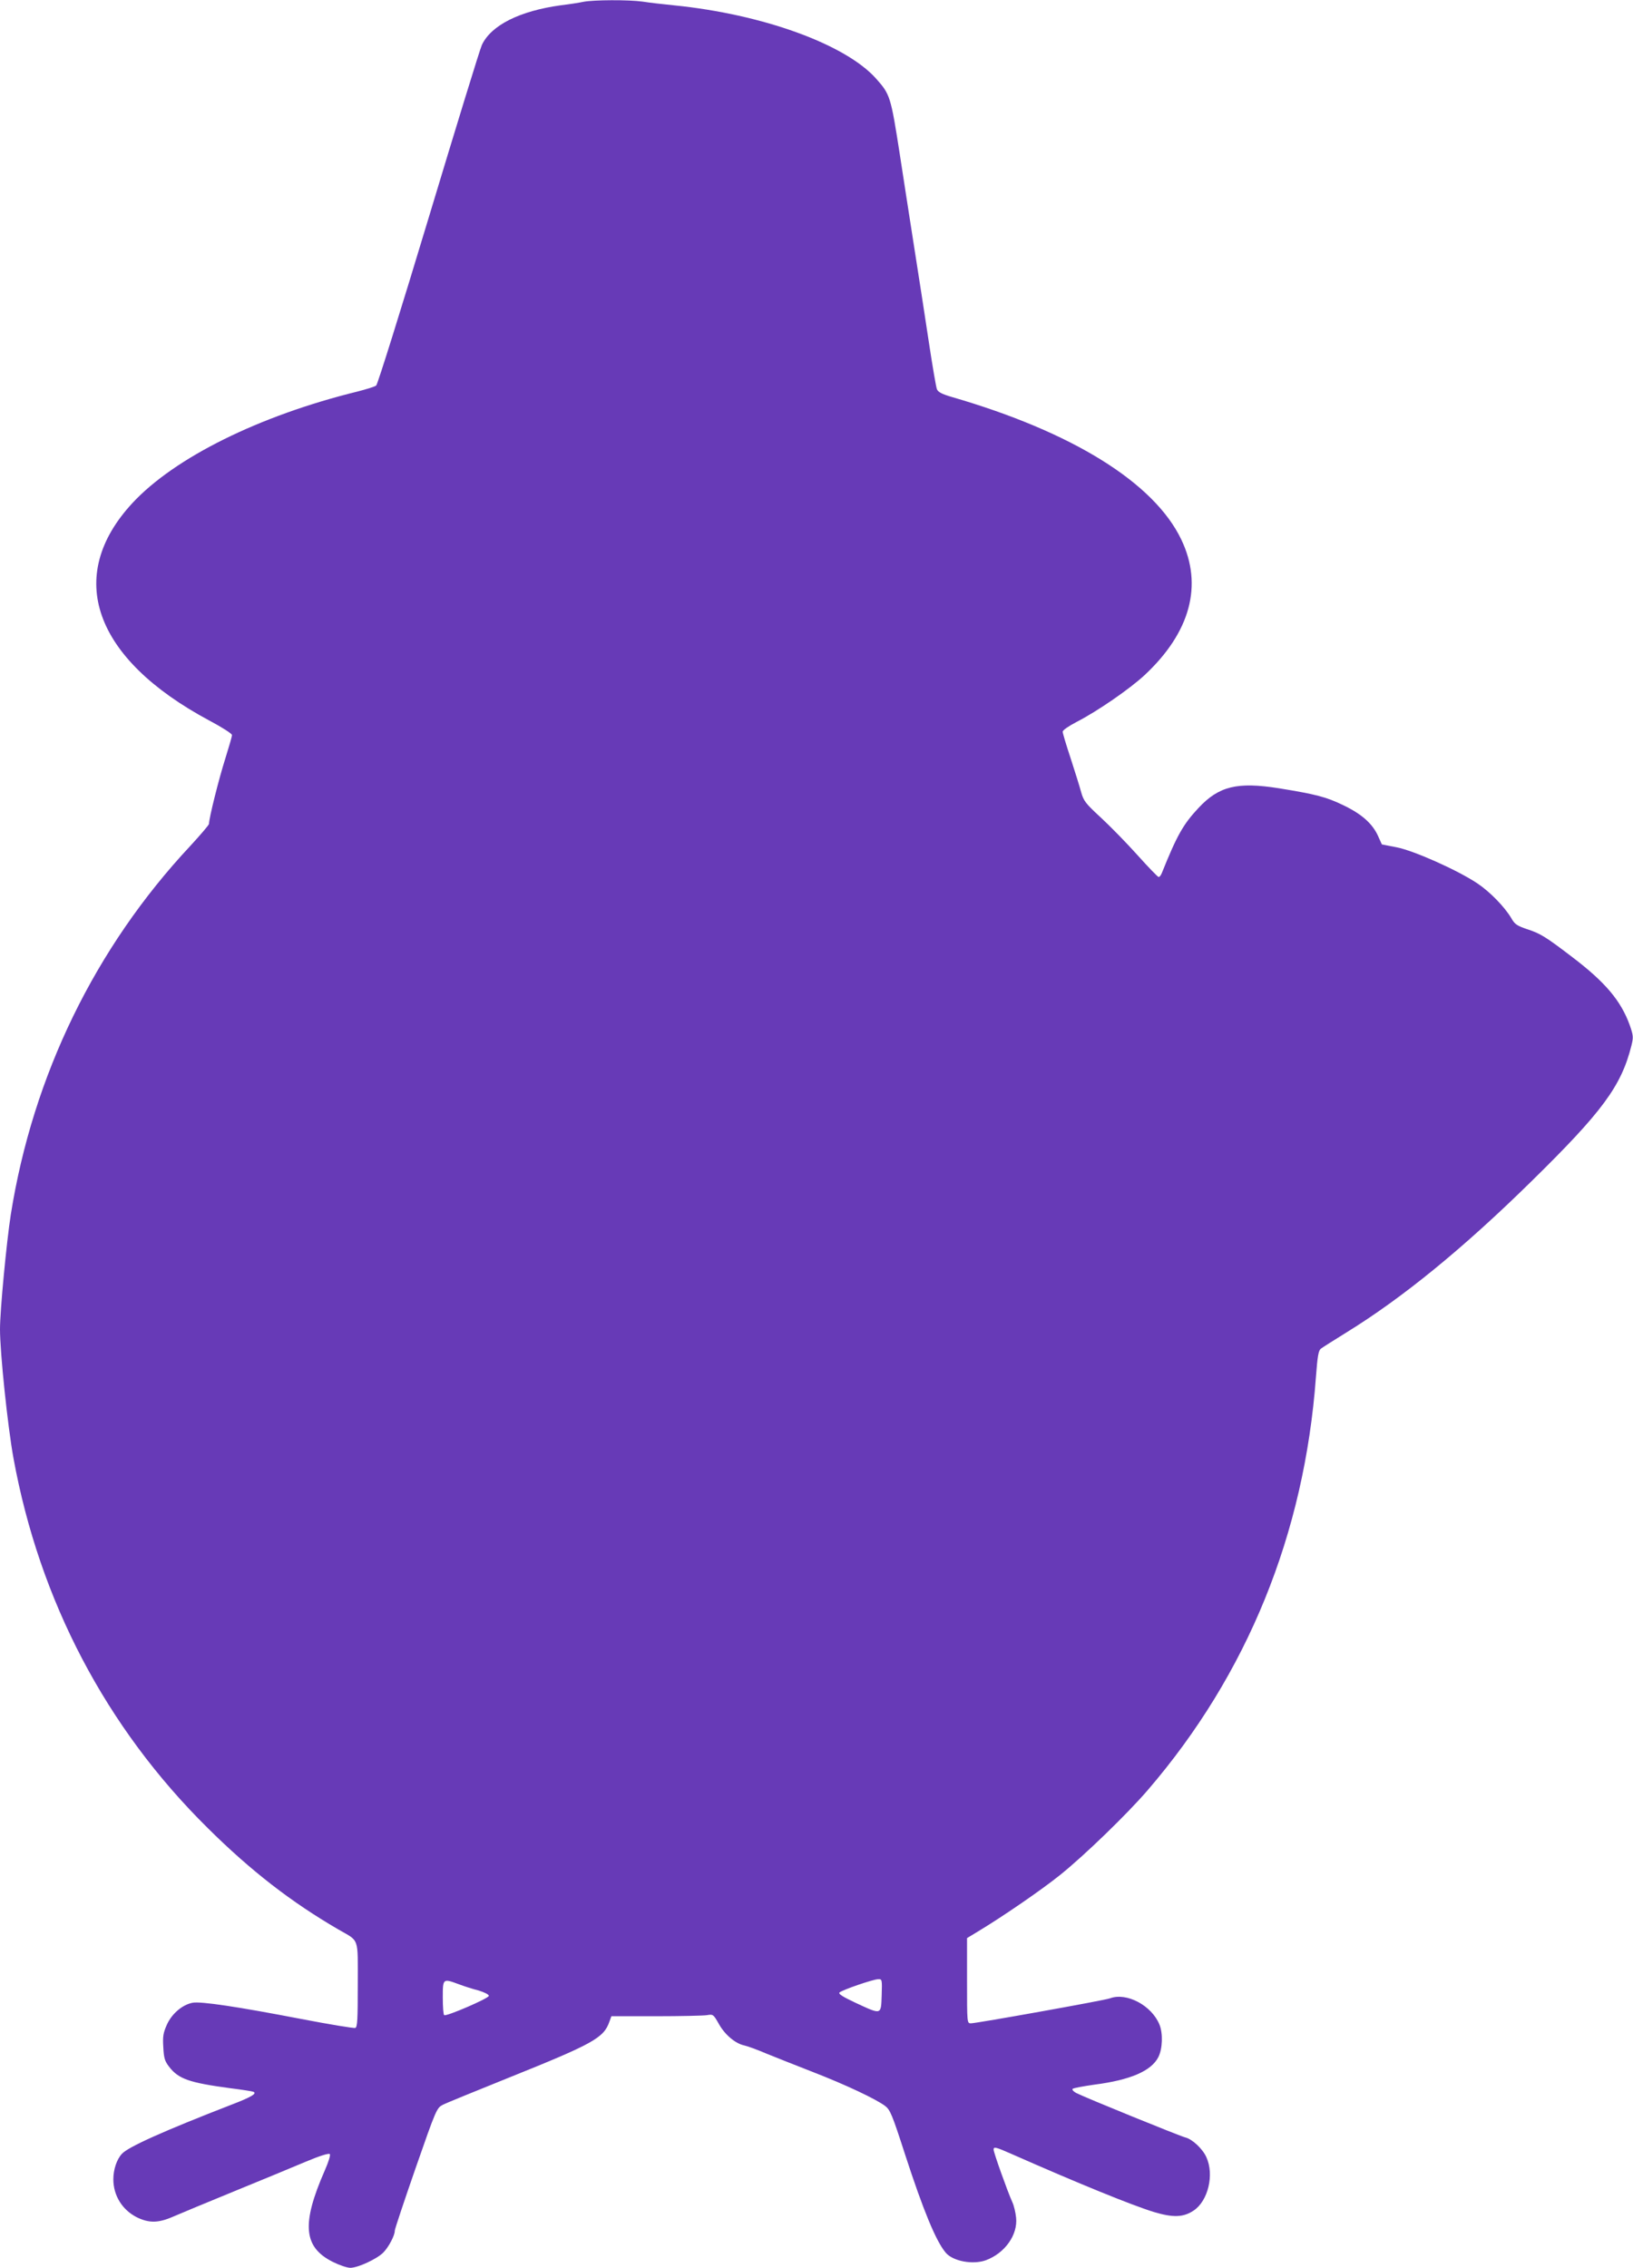
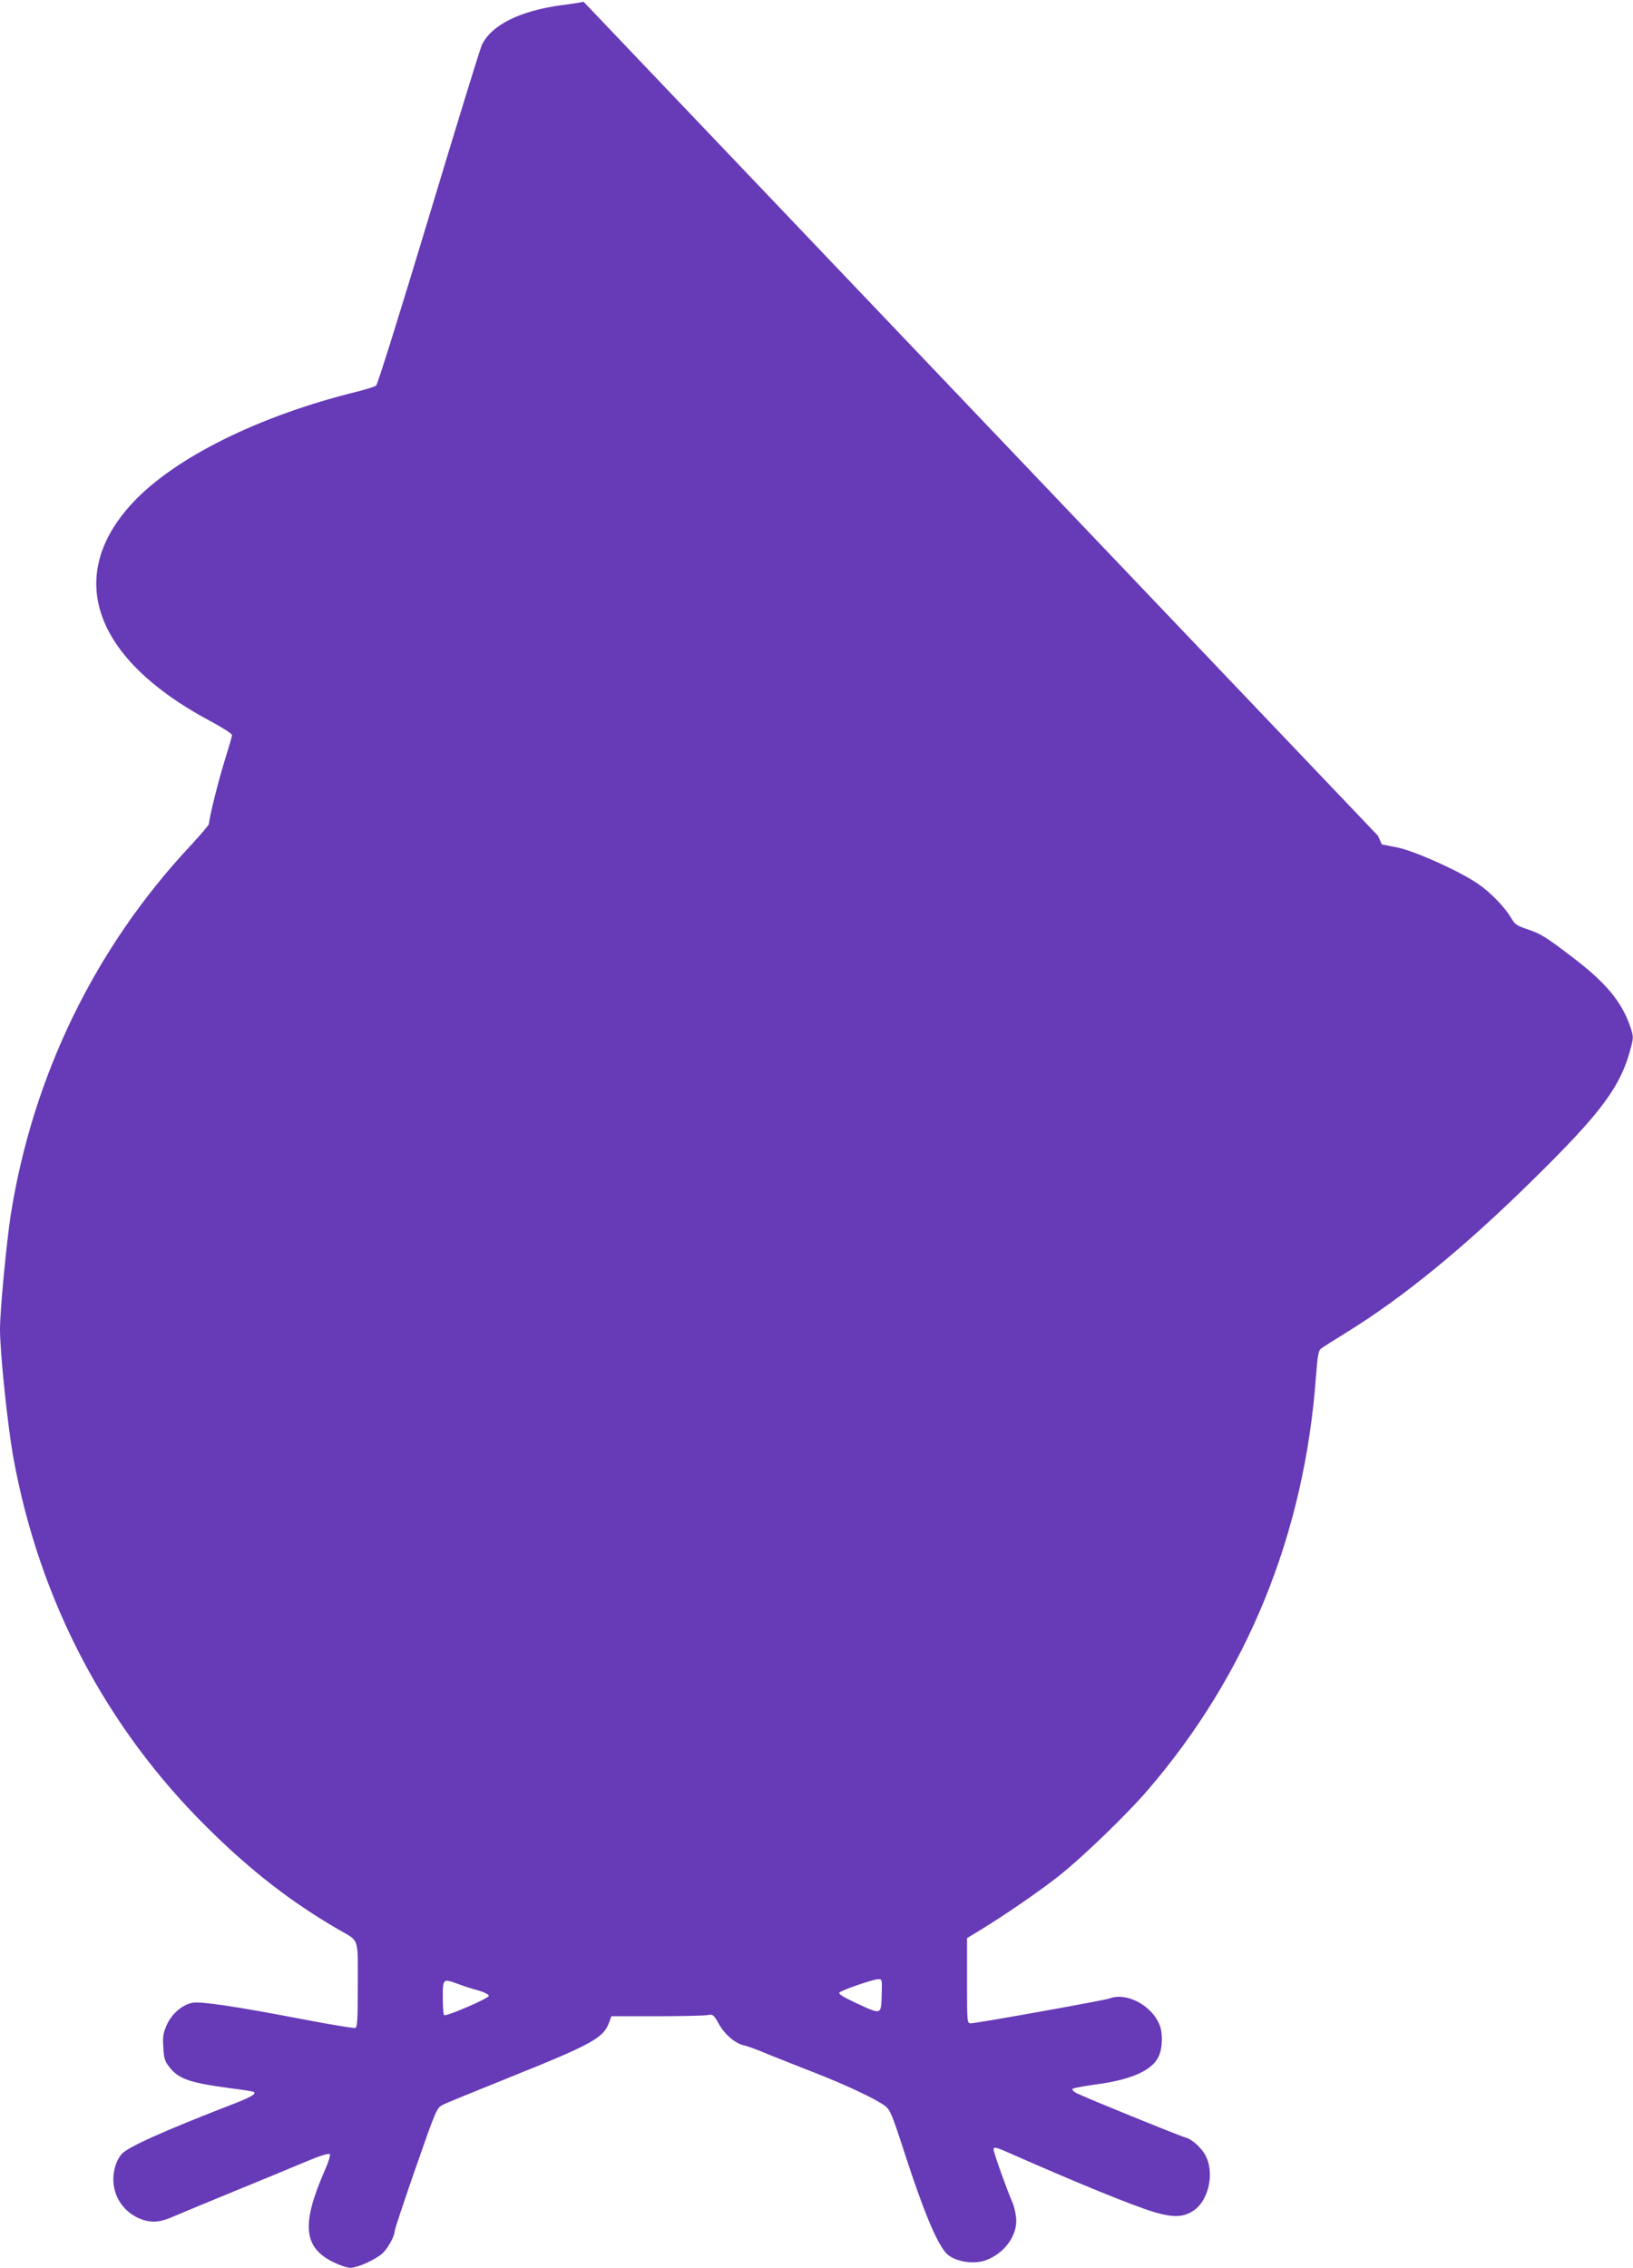
<svg xmlns="http://www.w3.org/2000/svg" version="1.0" width="922pt" height="1280pt" viewBox="0 0 922 1280" preserveAspectRatio="xMidYMid meet">
  <g transform="translate(0,1280) scale(0.1,-0.1)" fill="#673ab7" stroke="none">
-     <path d="M3295 12790 c-22 -5 -80 -14 -130 -20 -231 -32 -391 -112 -444 -223 -11 -23 -146 -463 -301 -977 -155 -514 -288 -940 -296 -946 -7 -6 -55 -21 -106 -34 -554 -136 -1032 -373 -1270 -629 -384 -414 -220 -878 434 -1228 70 -37 128 -74 128 -82 0 -7 -18 -69 -39 -136 -35 -110 -91 -333 -91 -365 0 -6 -48 -62 -106 -125 -537 -574 -888 -1295 -1013 -2080 -24 -154 -61 -542 -61 -647 0 -133 43 -546 76 -728 147 -805 523 -1521 1096 -2087 245 -243 473 -419 738 -573 121 -70 110 -39 110 -312 0 -196 -2 -240 -14 -244 -8 -3 -146 20 -308 51 -353 68 -564 100 -611 91 -57 -11 -116 -61 -144 -122 -21 -47 -25 -67 -21 -128 3 -61 8 -79 32 -110 53 -70 114 -91 344 -122 64 -8 123 -17 131 -20 26 -9 -9 -30 -124 -74 -374 -145 -583 -238 -617 -277 -29 -31 -48 -89 -48 -143 0 -92 50 -173 133 -215 68 -33 121 -33 205 4 37 16 193 81 347 144 154 63 336 138 404 167 74 31 127 48 133 42 5 -5 -6 -42 -28 -92 -133 -303 -121 -434 46 -517 36 -18 80 -33 98 -33 42 0 149 49 186 86 30 30 66 98 65 124 0 8 53 167 118 354 116 333 119 338 153 356 19 10 184 77 365 150 485 195 544 227 576 320 l11 30 251 0 c139 0 268 3 288 6 35 6 37 5 68 -50 34 -61 94 -111 144 -121 18 -4 73 -24 122 -45 50 -20 169 -68 265 -105 183 -71 353 -151 407 -191 29 -22 40 -48 114 -277 102 -313 173 -485 228 -551 41 -49 154 -70 228 -43 107 40 180 143 170 240 -3 29 -12 68 -21 87 -28 62 -106 281 -106 297 0 18 10 16 105 -26 376 -166 679 -289 800 -326 107 -32 166 -31 224 8 82 54 118 203 72 302 -21 47 -80 102 -119 111 -29 7 -568 226 -616 251 -15 8 -24 18 -20 23 5 5 61 15 124 24 202 26 320 77 360 155 24 47 27 135 6 185 -45 108 -186 182 -279 147 -28 -11 -754 -141 -785 -141 -22 0 -22 1 -22 240 l0 241 61 37 c143 86 362 237 464 319 136 109 379 344 495 479 562 653 885 1445 950 2334 9 117 14 147 28 158 9 7 74 48 145 92 316 195 656 472 1041 850 403 395 510 540 567 768 12 48 11 57 -9 115 -50 139 -139 244 -326 386 -152 116 -179 132 -255 157 -56 19 -69 28 -87 60 -38 65 -122 151 -194 199 -113 75 -360 185 -456 203 l-82 16 -22 49 c-32 69 -91 122 -195 172 -97 47 -155 62 -365 96 -234 37 -338 12 -453 -111 -86 -92 -121 -153 -207 -367 -5 -13 -13 -23 -18 -23 -5 0 -59 56 -120 124 -61 68 -155 164 -207 212 -87 80 -97 94 -111 144 -8 30 -35 116 -59 190 -25 75 -45 142 -45 150 0 9 34 32 78 55 117 60 300 186 385 265 258 241 330 507 207 764 -153 321 -614 608 -1298 806 -54 16 -75 27 -82 43 -5 12 -25 130 -45 262 -20 132 -58 380 -85 550 -27 171 -62 400 -79 510 -52 334 -55 342 -136 433 -174 193 -640 362 -1140 412 -60 6 -140 15 -177 21 -79 11 -276 10 -333 -1z m1683 -11252 c-4 -112 1 -111 -148 -42 -72 34 -98 50 -90 58 14 14 188 74 218 75 22 1 23 -1 20 -91z m-2386 62 c29 -11 79 -27 111 -35 32 -10 57 -22 57 -30 0 -14 -239 -117 -252 -109 -5 3 -8 48 -8 100 0 108 0 108 92 74z" />
+     <path d="M3295 12790 c-22 -5 -80 -14 -130 -20 -231 -32 -391 -112 -444 -223 -11 -23 -146 -463 -301 -977 -155 -514 -288 -940 -296 -946 -7 -6 -55 -21 -106 -34 -554 -136 -1032 -373 -1270 -629 -384 -414 -220 -878 434 -1228 70 -37 128 -74 128 -82 0 -7 -18 -69 -39 -136 -35 -110 -91 -333 -91 -365 0 -6 -48 -62 -106 -125 -537 -574 -888 -1295 -1013 -2080 -24 -154 -61 -542 -61 -647 0 -133 43 -546 76 -728 147 -805 523 -1521 1096 -2087 245 -243 473 -419 738 -573 121 -70 110 -39 110 -312 0 -196 -2 -240 -14 -244 -8 -3 -146 20 -308 51 -353 68 -564 100 -611 91 -57 -11 -116 -61 -144 -122 -21 -47 -25 -67 -21 -128 3 -61 8 -79 32 -110 53 -70 114 -91 344 -122 64 -8 123 -17 131 -20 26 -9 -9 -30 -124 -74 -374 -145 -583 -238 -617 -277 -29 -31 -48 -89 -48 -143 0 -92 50 -173 133 -215 68 -33 121 -33 205 4 37 16 193 81 347 144 154 63 336 138 404 167 74 31 127 48 133 42 5 -5 -6 -42 -28 -92 -133 -303 -121 -434 46 -517 36 -18 80 -33 98 -33 42 0 149 49 186 86 30 30 66 98 65 124 0 8 53 167 118 354 116 333 119 338 153 356 19 10 184 77 365 150 485 195 544 227 576 320 l11 30 251 0 c139 0 268 3 288 6 35 6 37 5 68 -50 34 -61 94 -111 144 -121 18 -4 73 -24 122 -45 50 -20 169 -68 265 -105 183 -71 353 -151 407 -191 29 -22 40 -48 114 -277 102 -313 173 -485 228 -551 41 -49 154 -70 228 -43 107 40 180 143 170 240 -3 29 -12 68 -21 87 -28 62 -106 281 -106 297 0 18 10 16 105 -26 376 -166 679 -289 800 -326 107 -32 166 -31 224 8 82 54 118 203 72 302 -21 47 -80 102 -119 111 -29 7 -568 226 -616 251 -15 8 -24 18 -20 23 5 5 61 15 124 24 202 26 320 77 360 155 24 47 27 135 6 185 -45 108 -186 182 -279 147 -28 -11 -754 -141 -785 -141 -22 0 -22 1 -22 240 l0 241 61 37 c143 86 362 237 464 319 136 109 379 344 495 479 562 653 885 1445 950 2334 9 117 14 147 28 158 9 7 74 48 145 92 316 195 656 472 1041 850 403 395 510 540 567 768 12 48 11 57 -9 115 -50 139 -139 244 -326 386 -152 116 -179 132 -255 157 -56 19 -69 28 -87 60 -38 65 -122 151 -194 199 -113 75 -360 185 -456 203 l-82 16 -22 49 z m1683 -11252 c-4 -112 1 -111 -148 -42 -72 34 -98 50 -90 58 14 14 188 74 218 75 22 1 23 -1 20 -91z m-2386 62 c29 -11 79 -27 111 -35 32 -10 57 -22 57 -30 0 -14 -239 -117 -252 -109 -5 3 -8 48 -8 100 0 108 0 108 92 74z" />
  </g>
</svg>